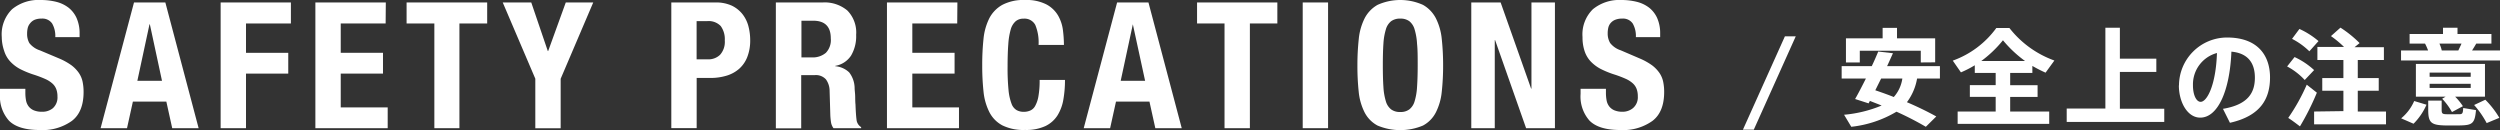
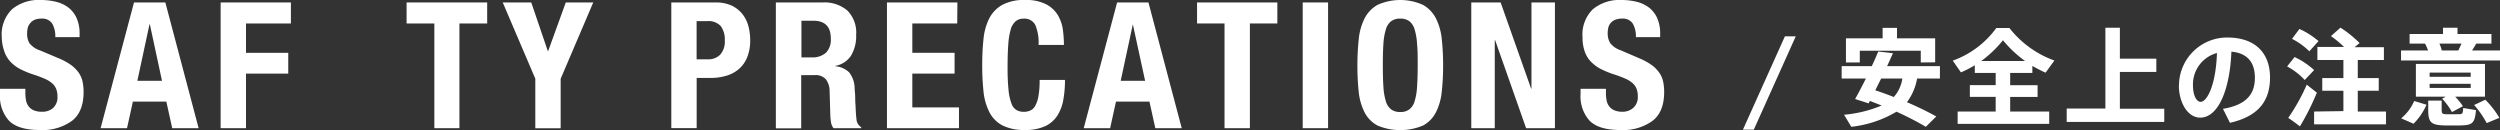
<svg xmlns="http://www.w3.org/2000/svg" viewBox="0 0 425.92 22.17">
  <rect x="0" y="0" width="425.92" height="22.17" fill="#333333" stroke="none" />
  <defs>
    <style>.cls-1{fill:#fff;}</style>
  </defs>
  <g id="レイヤー_2" data-name="レイヤー 2">
    <g id="design">
      <path class="cls-1" d="M4.32,15.78a7,7,0,0,0,.12,1.36,2.41,2.41,0,0,0,.45,1,2.2,2.2,0,0,0,.88.66,3.55,3.55,0,0,0,1.4.24A2.79,2.79,0,0,0,9,18.44a2.46,2.46,0,0,0,.79-2,3.5,3.5,0,0,0-.2-1.24,2.46,2.46,0,0,0-.64-.95,4.62,4.62,0,0,0-1.19-.77,19.39,19.39,0,0,0-1.81-.7,15.55,15.55,0,0,1-2.49-1,6.34,6.34,0,0,1-1.75-1.34,4.66,4.66,0,0,1-1-1.77A7.38,7.38,0,0,1,.3,6.3,6,6,0,0,1,2.07,1.56,7.1,7.1,0,0,1,6.93,0,11,11,0,0,1,9.58.31a5.73,5.73,0,0,1,2.1,1,4.74,4.74,0,0,1,1.38,1.79,6.39,6.39,0,0,1,.5,2.63v.6H9.42A4.26,4.26,0,0,0,8.88,4a2,2,0,0,0-1.8-.83,3,3,0,0,0-1.2.21A2,2,0,0,0,5.11,4a1.89,1.89,0,0,0-.39.79,4.08,4.08,0,0,0-.1.93A3.14,3.14,0,0,0,5,7.34a3.76,3.76,0,0,0,1.8,1.24L10.17,10a10.75,10.75,0,0,1,2,1.12,5.69,5.69,0,0,1,1.24,1.27,4.18,4.18,0,0,1,.65,1.48,8.31,8.31,0,0,1,.18,1.8c0,2.26-.66,3.91-2,4.93a8.58,8.58,0,0,1-5.47,1.55q-3.66,0-5.24-1.59A6.2,6.2,0,0,1,0,16v-.87H4.32Z" />
      <path class="cls-1" d="M28.17.42l5.67,21.42h-4.5l-1-4.53h-5.7l-1,4.53h-4.5L22.83.42ZM27.6,13.77,25.53,4.14h-.06L23.4,13.77Z" />
      <path class="cls-1" d="M49.56.42V4H41.91V9h7.2v3.54h-7.2v9.3H37.59V.42Z" />
-       <path class="cls-1" d="M65.7,4H58.05V9h7.2v3.54h-7.2V18.3h8v3.54H53.73V.42h12Z" />
      <path class="cls-1" d="M83,4H78.27V21.84H74V4H69.27V.42H83Z" />
      <path class="cls-1" d="M93.33,8.7h.06l3-8.28h4.68l-5.55,13v8.43H91.2V13.41L85.65.42h4.86Z" />
      <path class="cls-1" d="M121.92.42a6.36,6.36,0,0,1,2.77.55,5.2,5.2,0,0,1,1.82,1.46,5.66,5.66,0,0,1,1,2.05,9.43,9.43,0,0,1,.3,2.36,7.68,7.68,0,0,1-.5,2.88,5.23,5.23,0,0,1-1.38,2,5.76,5.76,0,0,1-2.14,1.17,9.41,9.41,0,0,1-2.79.39h-2.31v8.55h-4.32V.42Zm-1.32,9.69a2.84,2.84,0,0,0,2.08-.78,3.28,3.28,0,0,0,.8-2.43,3.8,3.8,0,0,0-.69-2.46,2.83,2.83,0,0,0-2.31-.84h-1.8v6.51Z" />
      <path class="cls-1" d="M140.16.42a6,6,0,0,1,4.2,1.37,5.33,5.33,0,0,1,1.5,4.15A6.44,6.44,0,0,1,145,9.46a4,4,0,0,1-2.7,1.76v.06a3.91,3.91,0,0,1,2.37,1.05,4.45,4.45,0,0,1,.93,2.61c0,.4.07.84.09,1.31s0,1,.06,1.57q.06,1.71.18,2.61a1.68,1.68,0,0,0,.78,1.23v.18H142a2.29,2.29,0,0,1-.42-1,11.27,11.27,0,0,1-.12-1.21l-.12-4.11a3.38,3.38,0,0,0-.63-2,2.31,2.31,0,0,0-1.92-.72H136.5v9.06h-4.32V.42ZM138.3,9.78A3.48,3.48,0,0,0,140.7,9a3.13,3.13,0,0,0,.84-2.47q0-3-3-3h-2V9.78Z" />
      <path class="cls-1" d="M163.08,4h-7.65V9h7.2v3.54h-7.2V18.3h7.95v3.54H151.11V.42h12Z" />
      <path class="cls-1" d="M176.38,4.25a2.07,2.07,0,0,0-2-1.07,2,2,0,0,0-1.34.44A2.88,2.88,0,0,0,172.2,5a12,12,0,0,0-.42,2.55c-.08,1-.12,2.33-.12,3.85a37.66,37.66,0,0,0,.16,3.93,8.87,8.87,0,0,0,.51,2.33,2.06,2.06,0,0,0,.87,1.1,2.42,2.42,0,0,0,1.22.29,2.67,2.67,0,0,0,1.06-.2,1.74,1.74,0,0,0,.86-.77,5.16,5.16,0,0,0,.57-1.65,15.11,15.11,0,0,0,.21-2.81h4.32a19.34,19.34,0,0,1-.27,3.3,7.48,7.48,0,0,1-1,2.73,5,5,0,0,1-2.07,1.83,7.81,7.81,0,0,1-3.46.66,8.15,8.15,0,0,1-3.87-.78,5.27,5.27,0,0,1-2.21-2.25,9.91,9.91,0,0,1-1-3.51,41.33,41.33,0,0,1-.22-4.5,41.66,41.66,0,0,1,.22-4.49,10,10,0,0,1,1-3.52A5.54,5.54,0,0,1,170.76.83,7.77,7.77,0,0,1,174.63,0a7.45,7.45,0,0,1,3.64.75,5.06,5.06,0,0,1,2,1.91,6.6,6.6,0,0,1,.82,2.48,20.75,20.75,0,0,1,.17,2.51h-4.32A7.74,7.74,0,0,0,176.38,4.25Z" />
      <path class="cls-1" d="M195.66.42l5.67,21.42h-4.5l-1-4.53h-5.7l-1,4.53h-4.5L190.32.42Zm-.57,13.35L193,4.14H193l-2.07,9.63Z" />
      <path class="cls-1" d="M217.62,4h-4.68V21.84h-4.32V4h-4.68V.42h13.68Z" />
      <path class="cls-1" d="M221.94.42h4.32V21.84h-4.32Z" />
      <path class="cls-1" d="M231.49,6.64a10,10,0,0,1,1-3.52A5.54,5.54,0,0,1,234.69.83a9.44,9.44,0,0,1,7.74,0,5.52,5.52,0,0,1,2.2,2.29,10,10,0,0,1,1,3.52,41.54,41.54,0,0,1,.23,4.49,41.19,41.19,0,0,1-.23,4.5,9.91,9.91,0,0,1-1,3.51,5.25,5.25,0,0,1-2.2,2.25,10,10,0,0,1-7.74,0,5.27,5.27,0,0,1-2.21-2.25,9.91,9.91,0,0,1-1-3.51,41.33,41.33,0,0,1-.22-4.5A41.66,41.66,0,0,1,231.49,6.64Zm4.2,8.16a10.3,10.3,0,0,0,.42,2.47,2.7,2.7,0,0,0,.9,1.37,2.48,2.48,0,0,0,1.55.44,2.45,2.45,0,0,0,1.54-.44,2.7,2.7,0,0,0,.9-1.37,10.3,10.3,0,0,0,.42-2.47c.07-1,.11-2.23.11-3.67s0-2.66-.11-3.66A10.39,10.39,0,0,0,241,5a2.72,2.72,0,0,0-.9-1.39,2.51,2.51,0,0,0-1.54-.44,2.54,2.54,0,0,0-1.55.44,2.72,2.72,0,0,0-.9,1.39,10.39,10.39,0,0,0-.42,2.46c-.07,1-.1,2.22-.1,3.66S235.62,13.79,235.69,14.8Z" />
      <path class="cls-1" d="M260.85,15.09h.06V.42h4V21.84H260l-5.28-15h-.06v15h-4V.42h5Z" />
      <path class="cls-1" d="M273.6,15.78a7,7,0,0,0,.12,1.36,2.41,2.41,0,0,0,.45,1,2.2,2.2,0,0,0,.88.66,3.55,3.55,0,0,0,1.4.24,2.74,2.74,0,0,0,1.78-.64,2.43,2.43,0,0,0,.8-2,3.5,3.5,0,0,0-.2-1.24,2.46,2.46,0,0,0-.64-.95,4.62,4.62,0,0,0-1.19-.77,19.39,19.39,0,0,0-1.81-.7,15.55,15.55,0,0,1-2.49-1,6.55,6.55,0,0,1-1.76-1.34,4.77,4.77,0,0,1-1-1.77,7.38,7.38,0,0,1-.33-2.32,6,6,0,0,1,1.77-4.74A7.1,7.1,0,0,1,276.21,0a11,11,0,0,1,2.65.31,5.73,5.73,0,0,1,2.1,1,4.74,4.74,0,0,1,1.38,1.79,6.39,6.39,0,0,1,.5,2.63v.6H278.7A4.26,4.26,0,0,0,278.16,4a2,2,0,0,0-1.8-.83,3,3,0,0,0-1.2.21,2,2,0,0,0-.77.56,1.89,1.89,0,0,0-.39.79,4.08,4.08,0,0,0-.1.93,3.14,3.14,0,0,0,.42,1.67,3.76,3.76,0,0,0,1.8,1.24L279.45,10a10.75,10.75,0,0,1,2,1.12,5.69,5.69,0,0,1,1.24,1.27,4.18,4.18,0,0,1,.65,1.48,8.31,8.31,0,0,1,.18,1.8c0,2.26-.66,3.91-2,4.93a8.58,8.58,0,0,1-5.47,1.55q-3.66,0-5.24-1.59A6.2,6.2,0,0,1,269.28,16v-.87h4.32Z" />
      <path class="cls-1" d="M298.79,22.09h-1.85l7.15-15.9h1.85Z" />
      <path class="cls-1" d="M324.88,17.41q2.75,1.18,5,2.43l-1.78,1.76a51.9,51.9,0,0,0-5-2.57,19,19,0,0,1-7.7,2.57l-1.23-2.05a21.62,21.62,0,0,0,6.4-1.57c-.65-.27-1.34-.52-2-.79l-.22.42-2.3-.74c.52-.9,1.17-2.16,1.84-3.49h-4.13V11.27h5.13c.42-.88.8-1.75,1.1-2.49l2.51.29c-.31.67-.63,1.42-1,2.2h9v2.11h-3.89A9.37,9.37,0,0,1,324.88,17.41Zm2.36-6.77v-2H316.85v2h-2.36V6.53h6.25V4.75h2.45V6.53h6.5v4.09Zm-3.14,2.74h-3.61c-.35.68-.67,1.34-1,2,1.09.37,2.16.75,3.15,1.15A6,6,0,0,0,324.1,13.38Z" />
      <path class="cls-1" d="M340,19v-2.5H335.6v-2H340V12.42h-3.56v-1.3a18.15,18.15,0,0,1-2.36,1.21l-1.39-2a15.75,15.75,0,0,0,7.42-5.56h2.23A17,17,0,0,0,350,10.31l-1.5,2.07a22.71,22.71,0,0,1-2.25-1.15v1.19h-3.78v2.09h4.67v2h-4.67V19h6.65V21.1h-15.6V19Zm5-8.61a20.38,20.38,0,0,1-3.76-3.53,19.82,19.82,0,0,1-3.69,3.53Z" />
      <path class="cls-1" d="M358.69,18.49V4.73h2.47V10h6.21v2.25h-6.21v6.27h7.56v2.25H352.1V18.49Z" />
      <path class="cls-1" d="M371.23,14.54a8.2,8.2,0,0,1,8.18-8.15c5.38,0,7.33,3.22,7.33,6.79s-1.53,6.55-6.83,7.74l-1.19-2.38c4.34-.72,5.44-2.81,5.44-5.31s-1.19-4.18-4-4.43c-.27,6.7-2.32,11.24-5.31,11.24-2.21,0-3.64-2.69-3.64-5.48Zm2.38,0c0,1.66.58,2.81,1.31,2.81,1.08,0,2.6-2.83,2.78-8.32A5.53,5.53,0,0,0,373.61,14.49Z" />
      <path class="cls-1" d="M390.92,9.72a12.81,12.81,0,0,1,3.33,2.22l-1.6,1.69a11.21,11.21,0,0,0-3-2.31Zm2.07,4.7,1.73,1.37a43.23,43.23,0,0,1-2.88,5.74c-.65-.49-1.31-1-2-1.44A33,33,0,0,0,393,14.42Zm-1.24-9.49A13.84,13.84,0,0,1,395,7l-1.56,1.74a12.06,12.06,0,0,0-2.95-2.12Zm7.49,14V15.46h-3.6V13.3h3.6V10.22h-4.43V8h4.54a17.52,17.52,0,0,0-2.23-1.85l1.62-1.44A19.19,19.19,0,0,1,402,7.34l-.86.7h5v2.18h-4.45V13.3h3.57v2.16h-3.57V19h4.81v2.18H394.25V19Z" />
      <path class="cls-1" d="M413.67,8.6a9.29,9.29,0,0,0-.52-1.17h-2.63V5.79h5.69V4.73h2.47V5.79h5.78V7.43h-2.59c-.2.36-.45.76-.71,1.17h4.76v1.7H409.06V8.6Zm-.27,9.24a10.6,10.6,0,0,1-2.21,3.24l-2.11-.92a7.84,7.84,0,0,0,2.22-2.95Zm3.25-1.37h-5.06V10.89h11.77v5.58h-5.08a10.22,10.22,0,0,1,1.32,1.62l-1.86,1a11.49,11.49,0,0,0-1.67-2.27Zm-.67.67v1.57c0,.61.12.73.77.75s1.59,0,2.18,0,.67-.11.72-1.06l2.18.36c-.2,2.28-.63,2.57-2.72,2.61-.77,0-1.89,0-2.61,0-2.34-.06-2.81-.52-2.81-2.65V17.14Zm-2.05-4.05h7v-.72h-7Zm0,1.89h7v-.7h-7Zm4.89-6.38c.18-.39.38-.79.54-1.17H415.6A6.27,6.27,0,0,1,416,8.6Zm4.6,8.39a15.62,15.62,0,0,1,2.39,3.08l-2.16.9a15.69,15.69,0,0,0-2.14-3.08Z" />
    </g>
  </g>
</svg>